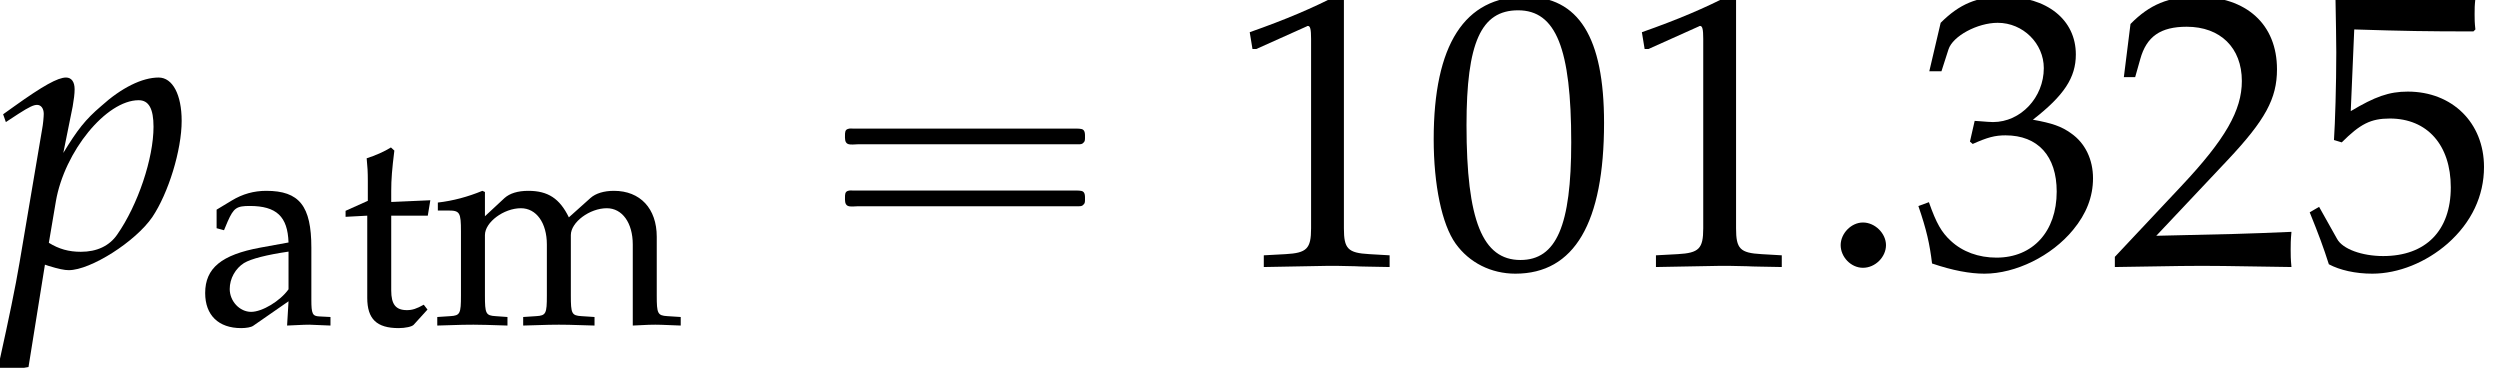
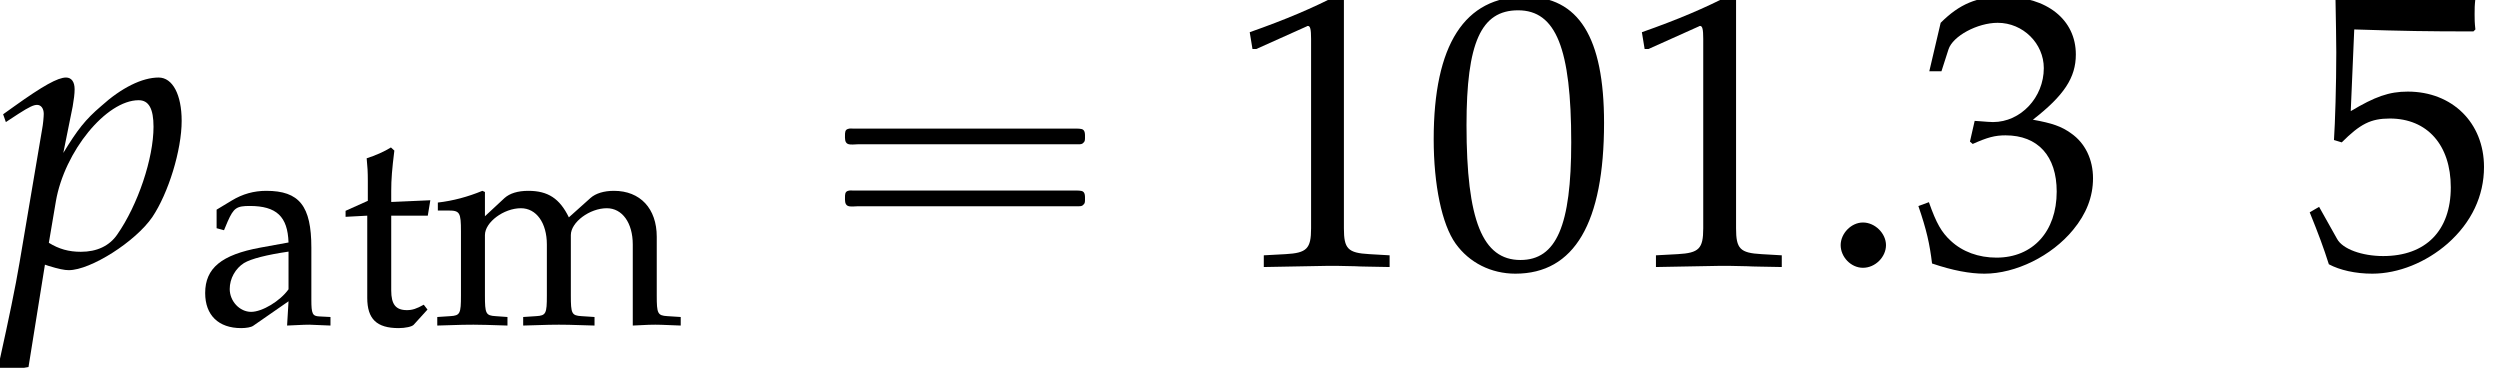
<svg xmlns="http://www.w3.org/2000/svg" xmlns:xlink="http://www.w3.org/1999/xlink" version="1.1" width="69.551pt" height="10.232pt" viewBox="70.735 61.346 69.551 10.232">
  <defs>
    <path id="g2-58" d="M1.989-.576C1.989-.902 1.685-1.206 1.348-1.206C1.022-1.206 .728-.902 .728-.576S1.011 .054 1.348 .054C1.695 .054 1.989-.25 1.989-.576Z" />
    <use id="g8-48" xlink:href="#g5-48" transform="scale(1.369)" />
    <use id="g8-49" xlink:href="#g5-49" transform="scale(1.369)" />
    <use id="g8-50" xlink:href="#g5-50" transform="scale(1.369)" />
    <use id="g8-51" xlink:href="#g5-51" transform="scale(1.369)" />
    <use id="g8-53" xlink:href="#g5-53" transform="scale(1.369)" />
    <path id="g3-112" d="M1.25-.033L1.348 0C1.63 .087 1.793 .12 1.913 .12C2.521 .12 3.771-.674 4.239-1.359C4.684-2.022 5.054-3.217 5.054-4.032C5.054-4.76 4.804-5.239 4.413-5.239C3.956-5.239 3.38-4.956 2.815-4.445C2.369-4.065 2.152-3.782 1.761-3.141L2.022-4.434C2.054-4.619 2.076-4.782 2.076-4.912C2.076-5.119 1.989-5.239 1.837-5.239C1.609-5.239 1.196-5.01 .391-4.434L.087-4.217L.163-4L.511-4.228C.815-4.423 .935-4.478 1.032-4.478C1.141-4.478 1.217-4.38 1.217-4.228C1.217-4.141 1.196-3.923 1.174-3.815L.543-.087C.435 .565 .228 1.554 .011 2.532L-.076 2.934L0 3C.228 2.924 .446 2.869 .793 2.815L1.25-.033ZM1.554-1.793C1.793-3.184 2.956-4.608 3.858-4.608C4.141-4.608 4.271-4.369 4.271-3.869C4.271-2.989 3.837-1.695 3.26-.869C3.043-.554 2.695-.391 2.25-.391C1.913-.391 1.641-.467 1.359-.641L1.554-1.793Z" />
    <path id="g0-16" d="M.982-3.807C.949-3.796 .927-3.775 .916-3.742S.905-3.665 .905-3.633C.905-3.545 .895-3.436 .982-3.393C1.058-3.36 1.178-3.382 1.265-3.382H1.909H5.978H7.124C7.211-3.382 7.309-3.382 7.396-3.382C7.451-3.382 7.505-3.382 7.538-3.425C7.582-3.458 7.582-3.513 7.582-3.567C7.582-3.655 7.593-3.785 7.484-3.807C7.44-3.818 7.385-3.818 7.342-3.818H7.08H6.24H2.509H1.44H1.145C1.091-3.818 1.036-3.829 .982-3.807ZM.982-2.084C.949-2.073 .927-2.051 .916-2.018S.905-1.942 .905-1.909C.905-1.822 .895-1.713 .982-1.669C1.058-1.636 1.178-1.658 1.265-1.658H1.909H5.978H7.135H7.396C7.451-1.658 7.505-1.658 7.538-1.702C7.582-1.735 7.582-1.789 7.582-1.844C7.582-1.931 7.593-2.062 7.484-2.084C7.44-2.095 7.385-2.095 7.342-2.095H7.08H6.24H2.509H1.44H1.145C1.091-2.095 1.036-2.105 .982-2.084Z" />
    <path id="g5-48" d="M2.088-5.471C.858-5.471 .23-4.494 .23-2.573C.23-1.644 .397-.842 .675-.453S1.397 .159 1.89 .159C3.089 .159 3.692-.873 3.692-2.906C3.692-4.645 3.176-5.471 2.088-5.471ZM1.945-5.193C2.716-5.193 3.025-4.415 3.025-2.509C3.025-.818 2.724-.119 1.993-.119C1.223-.119 .897-.921 .897-2.859C.897-4.534 1.191-5.193 1.945-5.193Z" />
    <path id="g5-49" d="M.532-4.407H.611L1.636-4.867C1.644-4.875 1.652-4.875 1.66-4.875C1.707-4.875 1.723-4.804 1.723-4.613V-.762C1.723-.349 1.636-.262 1.207-.238L.762-.214V.024C1.985 0 1.985 0 2.072 0C2.176 0 2.35 0 2.62 .008C2.716 .016 2.994 .016 3.319 .024V-.214L2.906-.238C2.469-.262 2.39-.349 2.39-.762V-5.471L2.279-5.511C1.763-5.241 1.199-5.002 .476-4.748L.532-4.407Z" />
-     <path id="g5-50" d="M.127-.183V.024C1.612 0 1.612 0 1.898 0S2.184 0 3.716 .024C3.7-.143 3.7-.222 3.7-.333C3.7-.437 3.7-.516 3.716-.691C2.803-.651 2.438-.643 .969-.611L2.414-2.144C3.184-2.962 3.422-3.398 3.422-3.994C3.422-4.907 2.803-5.471 1.795-5.471C1.223-5.471 .834-5.312 .445-4.915L.31-3.835H.54L.643-4.2C.77-4.661 1.056-4.859 1.588-4.859C2.271-4.859 2.708-4.431 2.708-3.756C2.708-3.16 2.374-2.573 1.477-1.62L.127-.183Z" />
    <path id="g5-51" d="M.341-3.954H.588L.731-4.399C.818-4.669 1.318-4.939 1.731-4.939C2.247-4.939 2.668-4.518 2.668-4.018C2.668-3.422 2.199-2.922 1.636-2.922C1.572-2.922 1.485-2.93 1.382-2.938L1.263-2.946L1.167-2.525L1.223-2.477C1.525-2.612 1.675-2.652 1.89-2.652C2.549-2.652 2.93-2.231 2.93-1.509C2.93-.699 2.446-.167 1.707-.167C1.342-.167 1.016-.286 .778-.508C.588-.683 .484-.865 .333-1.294L.119-1.215C.286-.731 .349-.445 .397-.048C.818 .095 1.167 .159 1.461 .159C2.096 .159 2.827-.199 3.263-.731C3.533-1.056 3.668-1.405 3.668-1.779C3.668-2.16 3.51-2.493 3.224-2.692C3.025-2.835 2.843-2.898 2.446-2.97C3.081-3.462 3.319-3.827 3.319-4.296C3.319-5.002 2.731-5.471 1.85-5.471C1.31-5.471 .953-5.32 .572-4.939L.341-3.954Z" />
    <path id="g5-53" d="M1.008-4.804C2.033-4.772 2.477-4.764 3.43-4.764L3.47-4.804C3.454-4.947 3.454-5.01 3.454-5.114C3.454-5.225 3.454-5.288 3.47-5.431L3.43-5.471C2.835-5.439 2.477-5.431 2.049-5.431C1.612-5.431 1.263-5.439 .667-5.471L.627-5.431C.635-4.947 .643-4.597 .643-4.343C.643-3.668 .619-2.906 .596-2.557L.754-2.509C1.128-2.882 1.342-2.994 1.731-2.994C2.493-2.994 2.97-2.454 2.97-1.596C2.97-.715 2.462-.199 1.596-.199C1.167-.199 .77-.341 .659-.548L.294-1.199L.103-1.088C.286-.635 .381-.381 .492-.032C.715 .087 1.032 .159 1.374 .159C1.906 .159 2.469-.071 2.906-.453C3.391-.881 3.645-1.421 3.645-2.009C3.645-2.906 3.001-3.541 2.096-3.541C1.715-3.541 1.429-3.438 .937-3.144L1.008-4.804Z" />
    <path id="g5-97" d="M2.573-.651L2.533 .024C3.049 0 3.049 0 3.152 0C3.192 0 3.391 .008 3.74 .024V-.214L3.43-.23C3.24-.238 3.208-.302 3.208-.691V-2.144C3.208-3.303 2.874-3.724 1.953-3.724C1.612-3.724 1.294-3.637 .993-3.454L.572-3.2V-2.684L.778-2.628L.881-2.874C1.048-3.248 1.128-3.303 1.493-3.303C2.239-3.303 2.549-3.009 2.573-2.287L1.787-2.144C.707-1.945 .254-1.572 .254-.881C.254-.262 .627 .095 1.255 .095C1.397 .095 1.532 .071 1.588 .032L2.573-.651ZM2.573-.985C2.342-.659 1.842-.357 1.532-.357C1.215-.357 .937-.651 .937-.993C.937-1.286 1.096-1.564 1.334-1.715C1.532-1.834 1.969-1.945 2.573-2.033V-.985Z" />
    <path id="g5-109" d="M.143-3.176H.437C.754-3.176 .786-3.121 .786-2.596V-.81C.786-.31 .762-.254 .492-.238L.127-.214V.024C.889 0 .913 0 1.135 0S1.564 .008 2.08 .024V-.214L1.747-.238C1.477-.254 1.453-.31 1.453-.81V-2.493C1.453-2.851 1.977-3.24 2.454-3.24C2.882-3.24 3.176-2.835 3.176-2.231V-.81C3.176-.31 3.152-.254 2.882-.238L2.517-.214V.024C3.311 0 3.311 0 3.51 0S3.708 0 4.502 .024V-.214L4.137-.238C3.867-.254 3.843-.31 3.843-.81V-2.493C3.843-2.851 4.367-3.24 4.844-3.24C5.272-3.24 5.566-2.835 5.566-2.231V.024C6.051 0 6.058 0 6.193 0C6.297 0 6.297 0 6.9 .024V-.214L6.527-.238C6.257-.254 6.233-.31 6.233-.81V-2.446C6.233-3.232 5.773-3.724 5.042-3.724C4.764-3.724 4.534-3.653 4.391-3.526L3.788-2.986C3.533-3.51 3.208-3.724 2.66-3.724C2.366-3.724 2.144-3.653 2.001-3.526L1.453-3.017V-3.692L1.382-3.724C.977-3.557 .564-3.446 .143-3.398V-3.176Z" />
    <path id="g5-116" d="M.778-3.033V-.746C.778-.159 1.04 .095 1.652 .095C1.834 .095 2.025 .056 2.072 0L2.454-.421L2.35-.556C2.152-.445 2.033-.405 1.882-.405C1.572-.405 1.445-.564 1.445-.953V-3.033H2.462L2.533-3.462L1.445-3.414V-3.716C1.445-4.05 1.469-4.335 1.532-4.844L1.437-4.931C1.247-4.812 1.008-4.709 .762-4.629C.786-4.391 .794-4.24 .794-4.002V-3.446L.175-3.168V-3.001L.778-3.033Z" />
  </defs>
  <g id="page1">
    <use x="70.735" y="68.742" xlink:href="#g3-112" />
    <use x="76.189" y="70.379" xlink:href="#g5-97" />
    <use x="80.174" y="70.379" xlink:href="#g5-116" />
    <use x="82.773" y="70.379" xlink:href="#g5-109" />
    <use x="93.338" y="68.742" xlink:href="#g0-16" />
    <use x="104.851" y="68.742" xlink:href="#g8-49" />
    <use x="110.306" y="68.742" xlink:href="#g8-48" />
    <use x="115.761" y="68.742" xlink:href="#g8-49" />
    <use x="121.215" y="68.742" xlink:href="#g2-58" />
    <use x="123.942" y="68.742" xlink:href="#g8-51" />
    <use x="129.397" y="68.742" xlink:href="#g8-50" />
    <use x="134.851" y="68.742" xlink:href="#g8-53" />
  </g>
</svg>